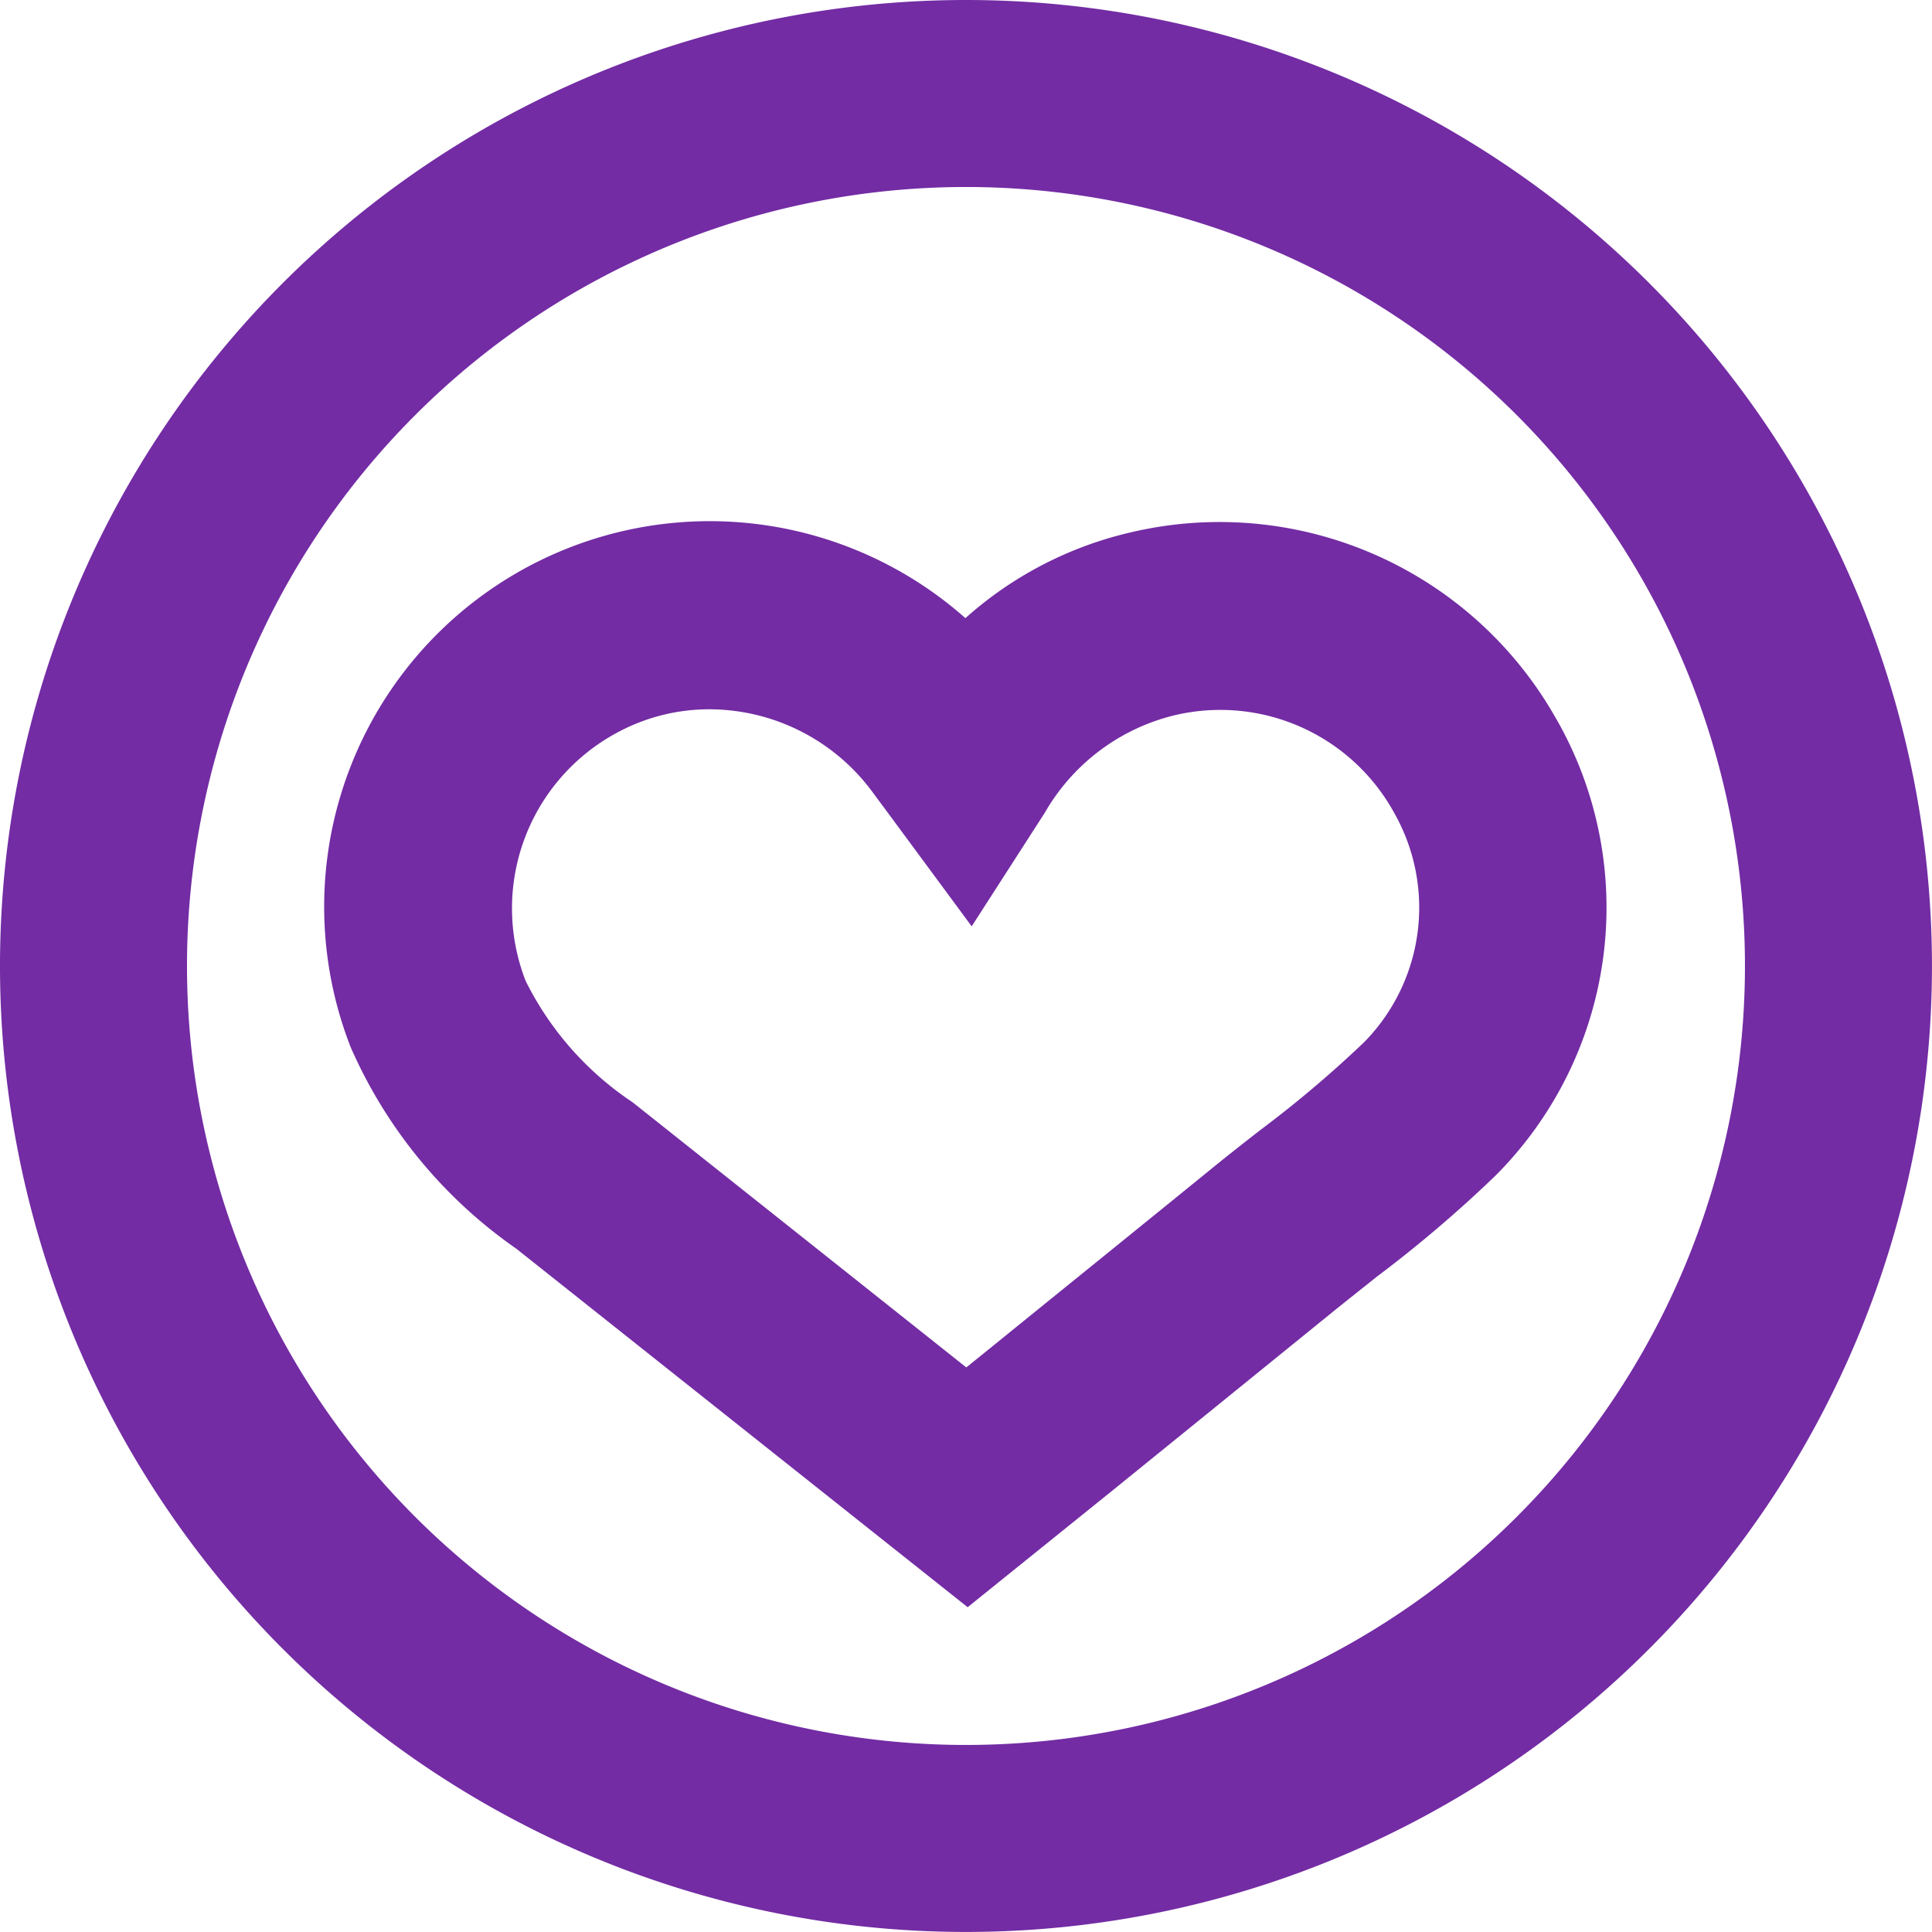
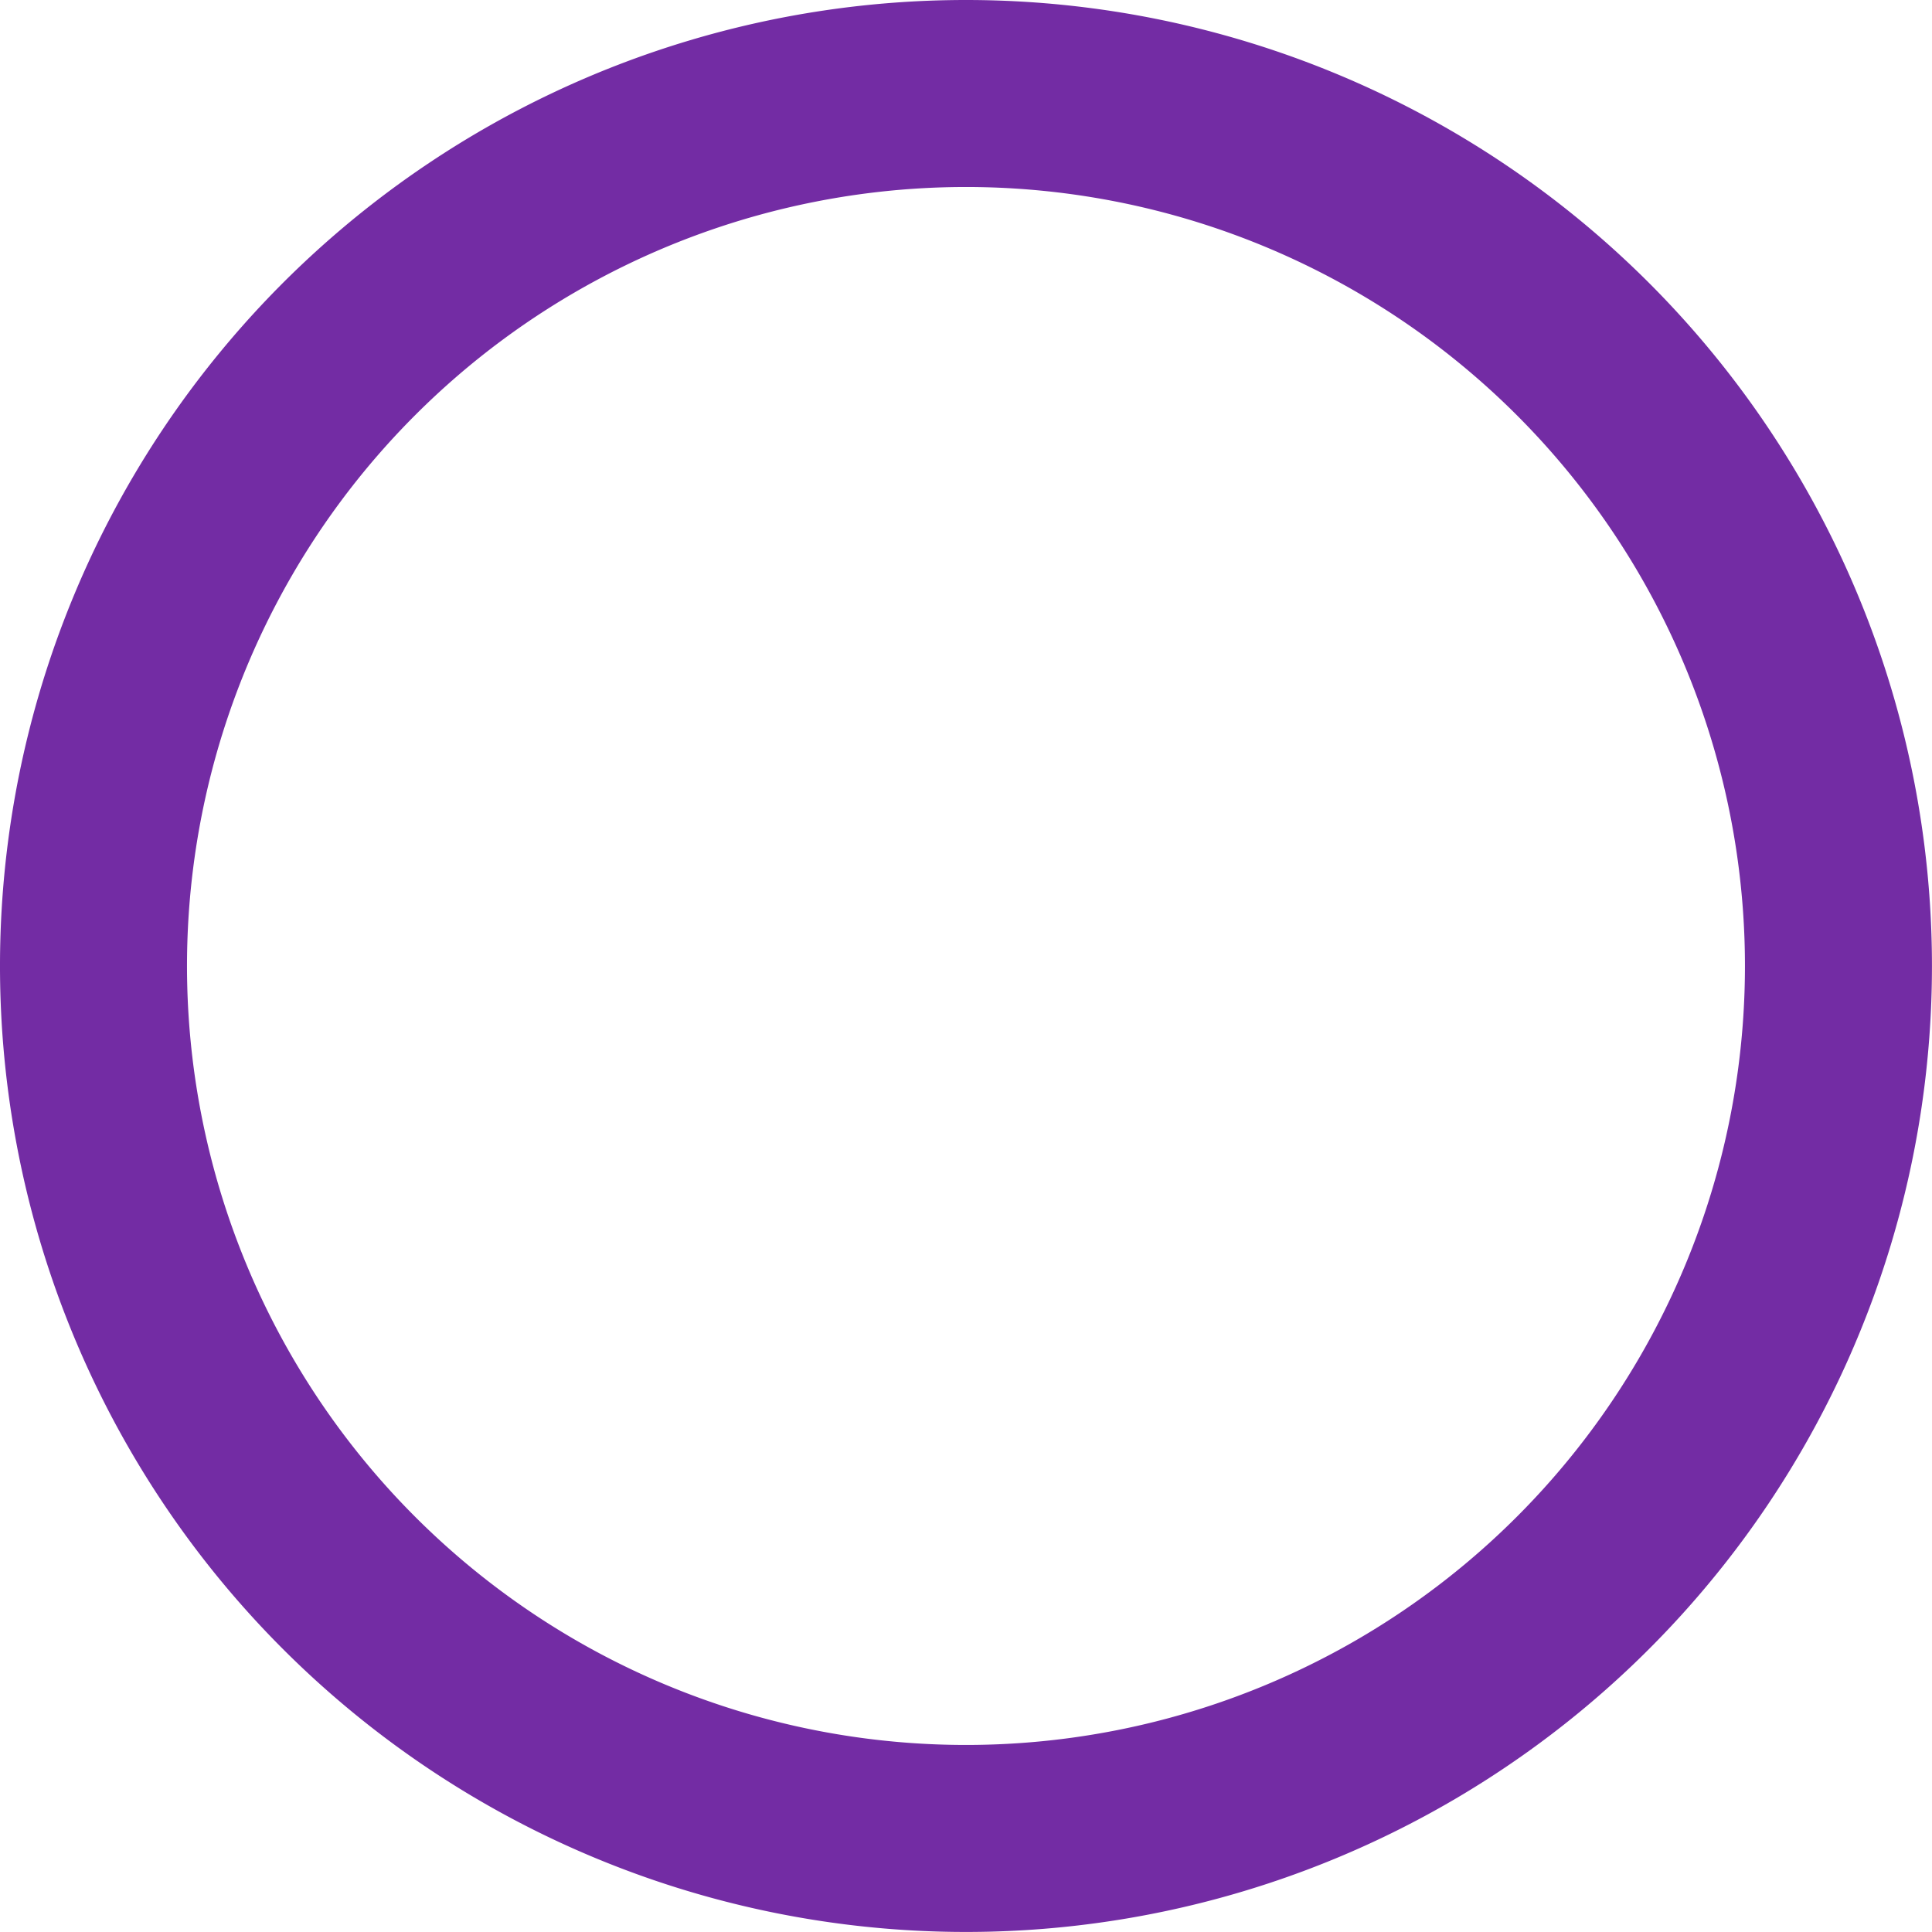
<svg xmlns="http://www.w3.org/2000/svg" id="Layer_2" data-name="Layer 2" width="44.001" height="44.001" viewBox="0 0 44.001 44.001">
  <g id="Layer_1" data-name="Layer 1" transform="translate(0 0)">
-     <path id="Path_17" data-name="Path 17" d="M64.49,63.058a8.8,8.8,0,0,0-9.7-4.26,8.532,8.532,0,0,0-3.763,1.953,8.781,8.781,0,0,0-14,9.773A10.927,10.927,0,0,0,40.8,75.113l10.278,8.164L54.4,80.6c1.635-1.325,3.3-2.675,4.97-4.03.335-.272.675-.538,1.014-.811a29.057,29.057,0,0,0,2.71-2.306,8.637,8.637,0,0,0,1.4-10.39Zm-4.416,7.383a25.91,25.91,0,0,1-2.325,1.964c-.355.276-.72.562-1.081.856-1.663,1.353-3.331,2.7-4.964,4.024l-.657.531-7.6-6.039a7.132,7.132,0,0,1-2.434-2.761A4.542,4.542,0,0,1,43.1,63.356a4.408,4.408,0,0,1,2.1-.529,4.627,4.627,0,0,1,3.722,1.9c.085.114.168.229.262.353l1.986,2.69,1.667-2.59a4.684,4.684,0,0,1,2.937-2.213A4.516,4.516,0,0,1,60.8,65.2,4.371,4.371,0,0,1,60.075,70.442Z" transform="translate(-29.04 -46.673)" fill="#732ca4" />
    <path id="Path_18" data-name="Path 18" d="M22,0A22,22,0,1,0,44,22,22,22,0,0,0,22,0Zm0,39.741A17.741,17.741,0,1,1,39.741,22,17.741,17.741,0,0,1,22,39.741Z" transform="translate(0 0)" fill="#732ca4" />
  </g>
</svg>